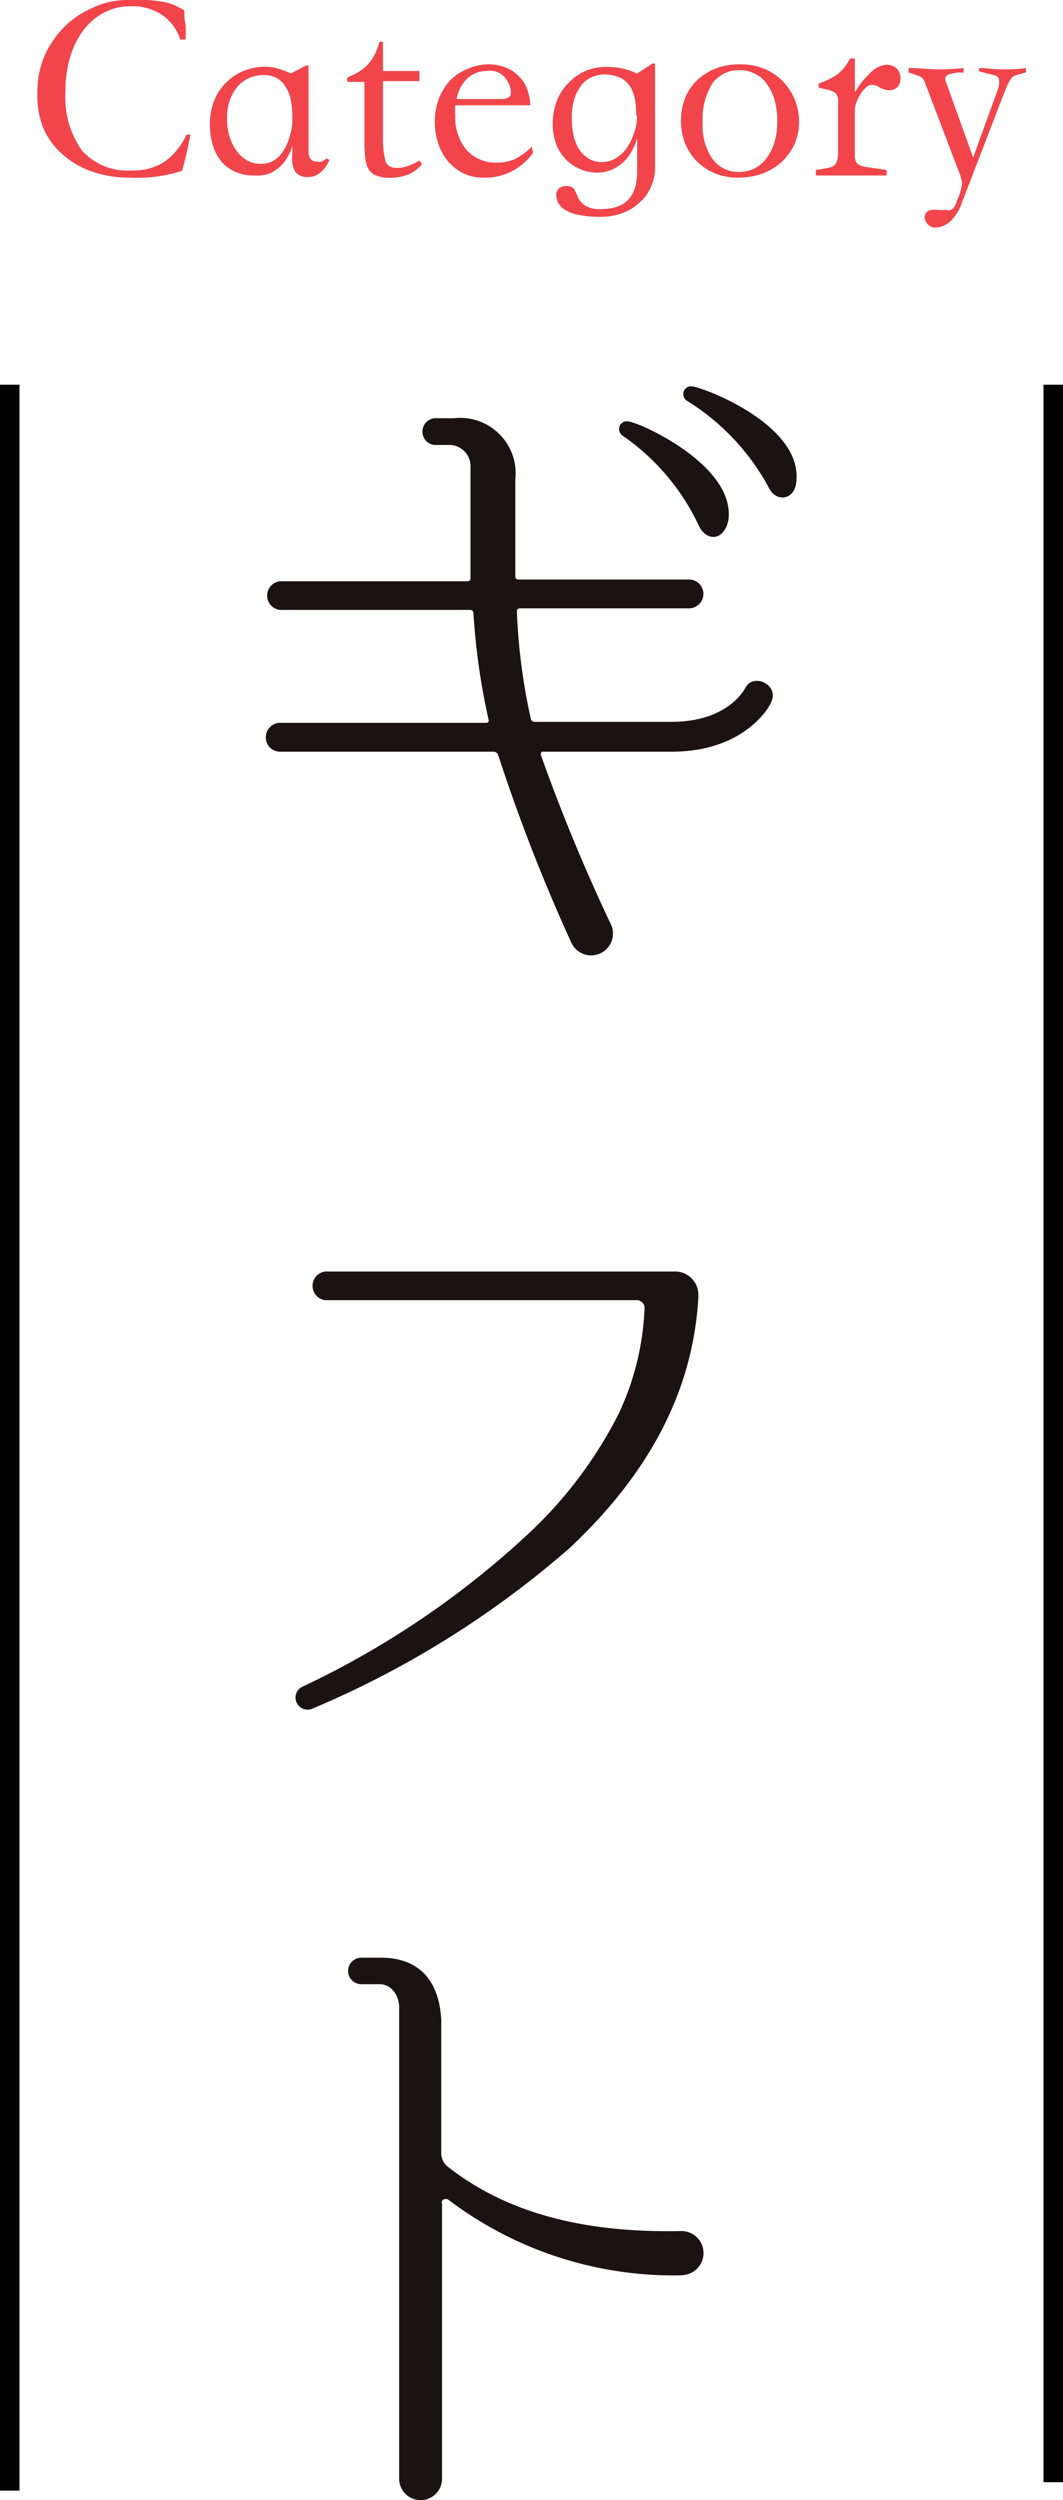
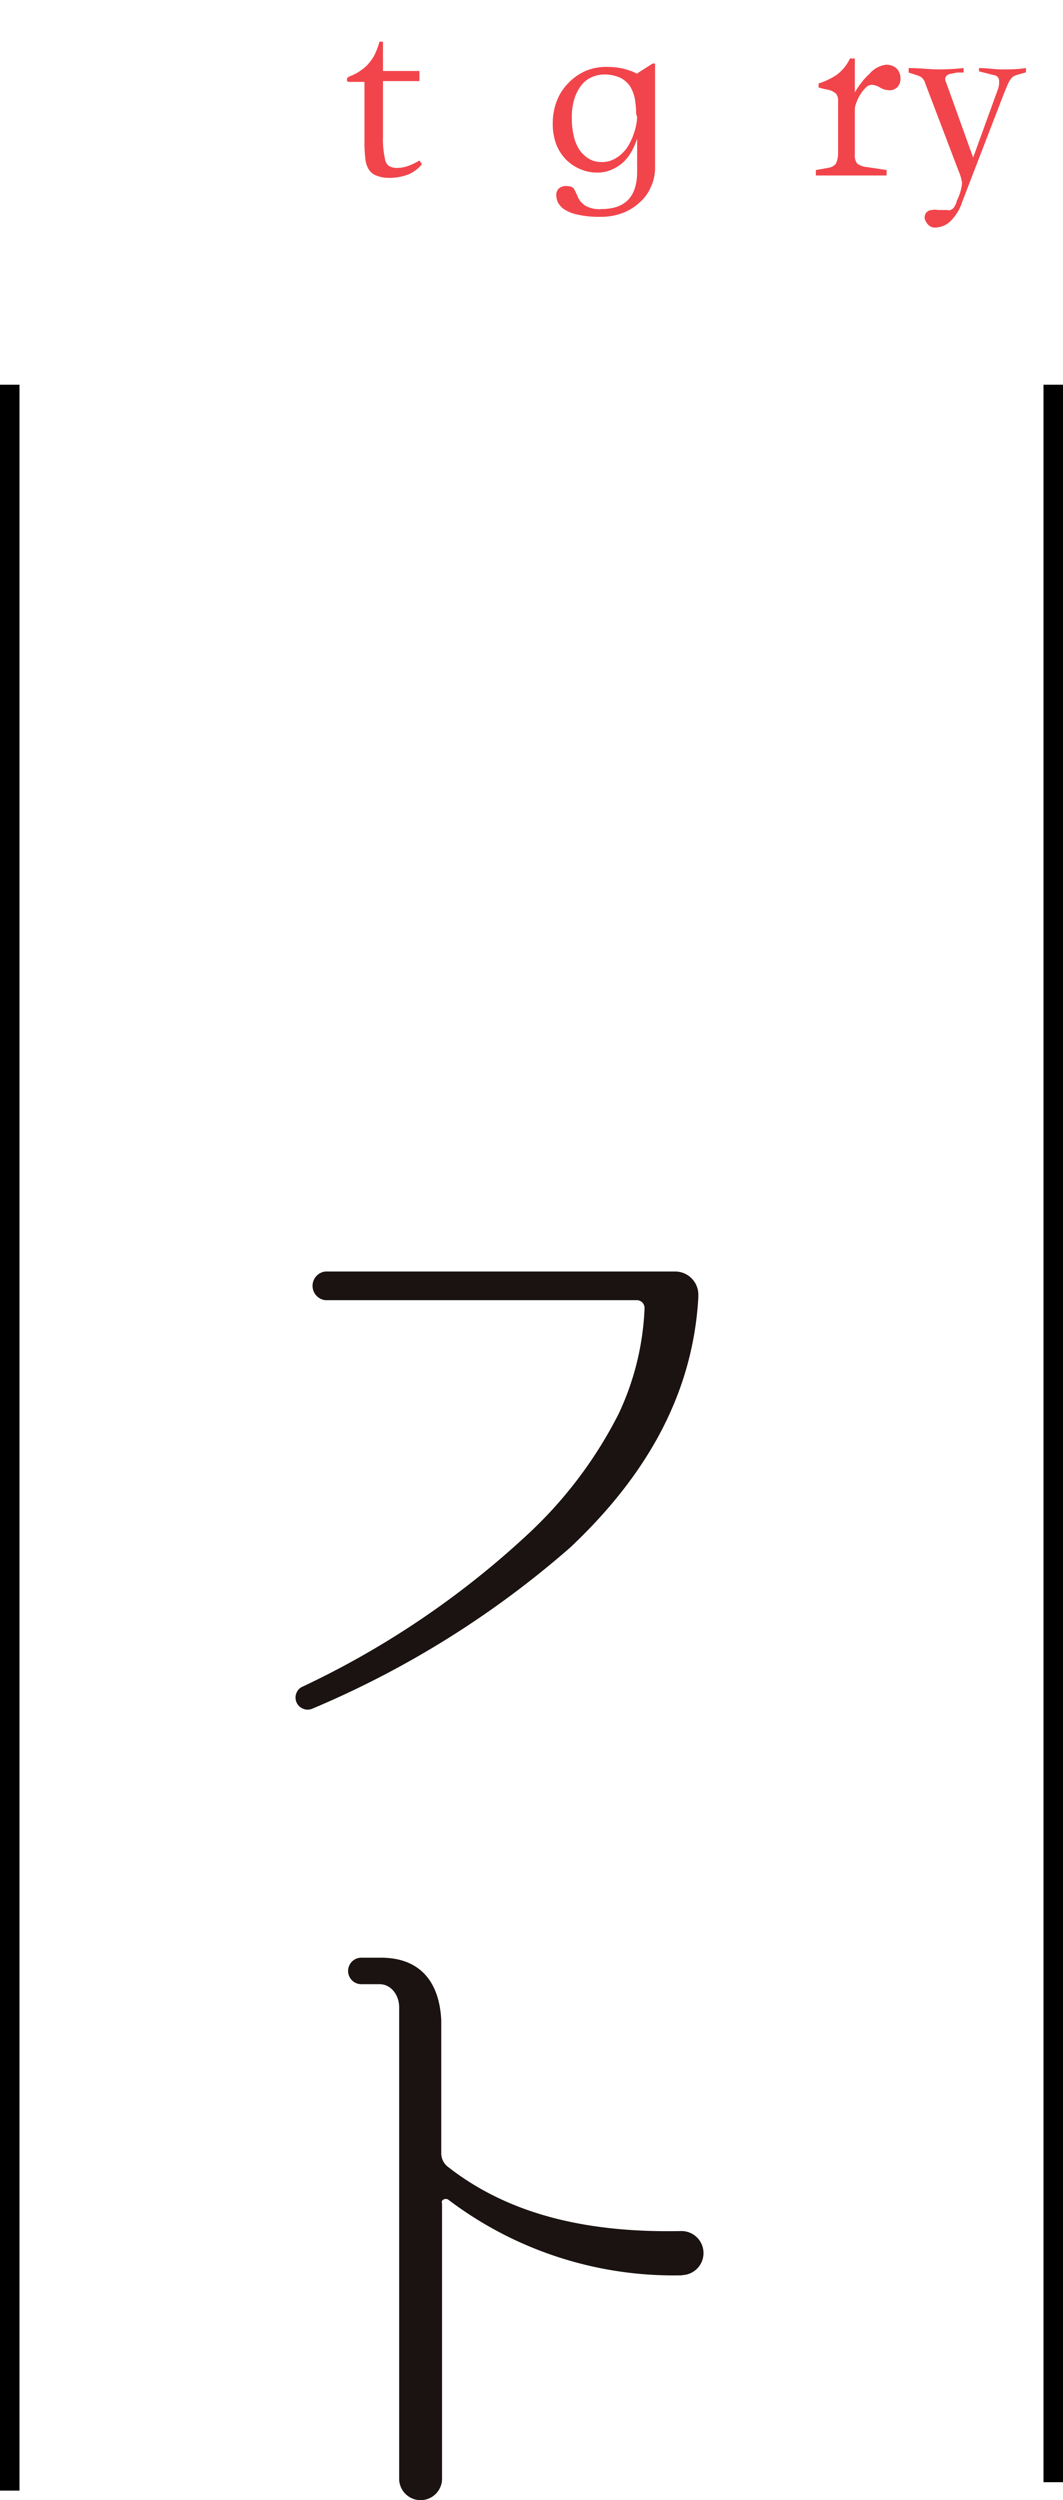
<svg xmlns="http://www.w3.org/2000/svg" viewBox="0 0 54.54 128.22">
  <defs>
    <style>.cls-1{fill:#1a1311;}.cls-2{isolation:isolate;}.cls-3{fill:#f1454b;}</style>
  </defs>
  <g id="レイヤー_2" data-name="レイヤー 2">
    <g id="レイヤー_1-2" data-name="レイヤー 1">
      <g id="グループ_181" data-name="グループ 181">
-         <path id="パス_378" data-name="パス 378" class="cls-1" d="M39.57,36c0,.1-1.26,2.55-5.1,2.55H27.85c-.08,0-.11.1-.11.14a93,93,0,0,0,3.63,8.77,1.12,1.12,0,0,1-2.05.9,90.85,90.85,0,0,1-3.77-9.67.26.26,0,0,0-.22-.14h-11a.73.73,0,0,1-.69-.78.74.74,0,0,1,.69-.7H24.93a.13.13,0,0,0,.15-.11v0a34.39,34.39,0,0,1-.79-5.54.16.16,0,0,0-.15-.14H14.36a.74.74,0,0,1,0-1.47H24a.14.14,0,0,0,.14-.12V24a1.1,1.1,0,0,0-1-1.18h-.86a.69.69,0,0,1,0-1.37h1a2.85,2.85,0,0,1,3.16,2.5,3.32,3.32,0,0,1,0,.63c0,1.58,0,3.13,0,5a.14.14,0,0,0,.14.14h8.77a.74.74,0,0,1,0,1.48H26.66a.14.14,0,0,0-.14.14,30.34,30.34,0,0,0,.72,5.54.2.2,0,0,0,.21.14h7c2.88,0,3.74-1.65,3.78-1.72C38.63,34.47,40,35.12,39.57,36Zm-2.2-9.32c-.21,1.05-1.11,1.12-1.51.29a11.57,11.57,0,0,0-3.92-4.63.41.41,0,0,1-.11-.56.4.4,0,0,1,.44-.16c.68.1,5.5,2.3,5.1,5.07Zm3.49-2c-.07,1-1.08,1.11-1.44.28a11.89,11.89,0,0,0-4.13-4.38.41.41,0,0,1-.2-.53.4.4,0,0,1,.45-.23c.72.11,5.61,2,5.32,4.86Z" />
        <path id="パス_379" data-name="パス 379" class="cls-1" d="M34.68,65.21a1.19,1.19,0,0,1,1.15,1.23v.1c-.29,5.14-2.84,9.31-6.58,12.83A48.89,48.89,0,0,1,16,87.64a.62.62,0,0,1-.54-1.11A45.26,45.26,0,0,0,27,78.76a22,22,0,0,0,4.74-6.25,14,14,0,0,0,1.33-5.4.4.4,0,0,0-.38-.43h-16a.74.74,0,0,1,0-1.47Z" />
        <path id="パス_380" data-name="パス 380" class="cls-1" d="M35,116.69a19.14,19.14,0,0,1-12-3.88.24.24,0,0,0-.32.06.21.21,0,0,0,0,.15v14.06a1.1,1.1,0,0,1-2.2.08V127l0-24.05c0-.65-.43-1.19-1-1.19h-.94a.68.68,0,0,1,0-1.36h1c2,0,3,1.22,3.1,3.2v6.83a.88.88,0,0,0,.36.71c3.05,2.38,7,3.38,11.93,3.28a1.13,1.13,0,0,1,.07,2.26Z" />
      </g>
      <g id="Category-2" class="cls-2">
        <g class="cls-2">
-           <path class="cls-3" d="M9.77,6.9a18.85,18.85,0,0,1-.43,1.86,7.36,7.36,0,0,1-2.62.35,5.86,5.86,0,0,1-2-.31,4.49,4.49,0,0,1-1.52-.89,3.83,3.83,0,0,1-1-1.39A4.58,4.58,0,0,1,1.92,4.7a4.66,4.66,0,0,1,.34-1.78,5,5,0,0,1,1-1.5,4.56,4.56,0,0,1,1.45-1A4.18,4.18,0,0,1,6.47,0Q7.1,0,7.55,0a7.25,7.25,0,0,1,.79.09,3.05,3.05,0,0,1,.6.17,5.36,5.36,0,0,1,.52.28c0,.23,0,.47.06.73a6.48,6.48,0,0,1,0,.76H9.25A2.5,2.5,0,0,0,8.34.78,2.77,2.77,0,0,0,6.72.32,2.91,2.91,0,0,0,5.37.63a3.18,3.18,0,0,0-1.06.88,4.37,4.37,0,0,0-.7,1.38,5.91,5.91,0,0,0-.25,1.79,4.71,4.71,0,0,0,.86,3.06,3.14,3.14,0,0,0,2.54,1A2.86,2.86,0,0,0,8.43,8.3,3.45,3.45,0,0,0,9.57,6.9Z" />
-           <path class="cls-3" d="M13.05,9a2.28,2.28,0,0,1-1-.2,2,2,0,0,1-.72-.55,2.59,2.59,0,0,1-.42-.83,3.7,3.7,0,0,1-.14-1A3.19,3.19,0,0,1,11,5.13a2.68,2.68,0,0,1,.65-.94,2.7,2.7,0,0,1,.92-.58,2.9,2.9,0,0,1,1-.19,2.59,2.59,0,0,1,.51.05,3.68,3.68,0,0,1,.43.13,3,3,0,0,1,.41.17l.78-.41.13,0V5.58c0,.72,0,1.45,0,2.18,0,.37.16.55.48.53a.34.34,0,0,0,.18,0l.14-.07.13-.1.14.08a1.66,1.66,0,0,1-.26.45,1.49,1.49,0,0,1-.35.3.88.88,0,0,1-.49.13.75.75,0,0,1-.67-.3A1.5,1.5,0,0,1,15,7.91V7.49a2.41,2.41,0,0,1-.25.57,2,2,0,0,1-.4.5,1.77,1.77,0,0,1-.56.35A1.93,1.93,0,0,1,13.05,9ZM15,6a4.6,4.6,0,0,0-.08-.87,1.79,1.79,0,0,0-.26-.66A1.27,1.27,0,0,0,14.2,4a1.54,1.54,0,0,0-.72-.15,1.79,1.79,0,0,0-.62.12,1.63,1.63,0,0,0-.6.39,2.21,2.21,0,0,0-.44.7,2.68,2.68,0,0,0-.17,1,3.24,3.24,0,0,0,.11.89,2.59,2.59,0,0,0,.35.75,1.87,1.87,0,0,0,.54.51,1.42,1.42,0,0,0,.75.19A1.23,1.23,0,0,0,14,8.26a1.59,1.59,0,0,0,.5-.47,2.6,2.6,0,0,0,.34-.71A3.06,3.06,0,0,0,15,6.2Z" />
          <path class="cls-3" d="M19.47,2.14h.18c0,.25,0,.5,0,.75s0,.5,0,.75l1.87,0v.52l-1.87,0V7a4.66,4.66,0,0,0,.12,1.23c.07.27.3.4.66.38a1.54,1.54,0,0,0,.48-.09,3,3,0,0,0,.61-.29l.13.19a1.82,1.82,0,0,1-.68.52,2.74,2.74,0,0,1-1.1.18A1.65,1.65,0,0,1,19.3,9a.77.77,0,0,1-.36-.28,1.22,1.22,0,0,1-.19-.54,6.64,6.64,0,0,1-.05-.86V4.2H18c-.14,0-.2,0-.2-.11s.06-.14.18-.19a2.53,2.53,0,0,0,.88-.58,2.93,2.93,0,0,0,.33-.45A4,4,0,0,0,19.47,2.14Z" />
-           <path class="cls-3" d="M27.21,5.4H23.36a3.44,3.44,0,0,0,0,.54,2.57,2.57,0,0,0,.57,1.74,2,2,0,0,0,1.59.66,2.18,2.18,0,0,0,.89-.18,3.46,3.46,0,0,0,.88-.64l.06.32a3.18,3.18,0,0,1-1.1.95,3,3,0,0,1-1.45.32,2.24,2.24,0,0,1-1-.21A2.5,2.5,0,0,1,23,8.29a2.84,2.84,0,0,1-.51-.92,3.49,3.49,0,0,1-.18-1.14,3.31,3.31,0,0,1,.2-1.15,3.07,3.07,0,0,1,.57-.94A2.58,2.58,0,0,1,24,3.53a2.63,2.63,0,0,1,1.09-.23,2.34,2.34,0,0,1,.85.16,1.84,1.84,0,0,1,.66.43,1.78,1.78,0,0,1,.44.66A2.64,2.64,0,0,1,27.21,5.4Zm-3.78-.32h2.4A.83.83,0,0,0,26.08,5a.23.23,0,0,0,.12-.15,1,1,0,0,0,0-.28,1.51,1.51,0,0,0-.35-.66A1,1,0,0,0,25,3.64,1.48,1.48,0,0,0,24,4,1.91,1.91,0,0,0,23.43,5.08Z" />
          <path class="cls-3" d="M30.64,8.85a2.11,2.11,0,0,1-.9-.19A2.22,2.22,0,0,1,29,8.14a2.33,2.33,0,0,1-.48-.79,3,3,0,0,1-.16-1,3.22,3.22,0,0,1,.21-1.18,2.67,2.67,0,0,1,.6-.92,2.79,2.79,0,0,1,.87-.61,2.71,2.71,0,0,1,1.06-.21,4.4,4.4,0,0,1,.68.05,3.57,3.57,0,0,1,.5.13,1.76,1.76,0,0,1,.39.17l.81-.52.13,0V8.6a2.31,2.31,0,0,1-.22,1,2.16,2.16,0,0,1-.58.79,2.61,2.61,0,0,1-.88.54,3.12,3.12,0,0,1-1.13.19A4.94,4.94,0,0,1,29.6,11a2,2,0,0,1-.69-.29,1,1,0,0,1-.3-.36,1.22,1.22,0,0,1-.07-.33.46.46,0,0,1,.14-.36.57.57,0,0,1,.37-.12q.33,0,.42.18c.06.12.13.26.19.41a1.06,1.06,0,0,0,.34.4,1.43,1.43,0,0,0,.87.19c1.21,0,1.82-.64,1.82-1.92V7.11a3.52,3.52,0,0,1-.27.63A2.28,2.28,0,0,1,32,8.3a2.16,2.16,0,0,1-.59.39A1.77,1.77,0,0,1,30.64,8.85Zm2-3a4.94,4.94,0,0,0-.07-.79,1.94,1.94,0,0,0-.26-.66A1.39,1.39,0,0,0,31.85,4,2,2,0,0,0,31,3.82a1.57,1.57,0,0,0-.64.14,1.36,1.36,0,0,0-.53.41,2.2,2.2,0,0,0-.36.7,3.19,3.19,0,0,0-.13,1,3.74,3.74,0,0,0,.08.82,2.26,2.26,0,0,0,.27.73,1.56,1.56,0,0,0,.49.5,1.23,1.23,0,0,0,.71.19,1.33,1.33,0,0,0,.71-.2,1.84,1.84,0,0,0,.56-.52,3,3,0,0,0,.36-.74A2.89,2.89,0,0,0,32.69,6Z" />
-           <path class="cls-3" d="M37.87,9.11A3.2,3.2,0,0,1,36.7,8.9a3,3,0,0,1-.92-.6,2.93,2.93,0,0,1-.62-.92,3.15,3.15,0,0,1-.22-1.16A3.22,3.22,0,0,1,35.16,5a2.68,2.68,0,0,1,.64-.92,3.2,3.2,0,0,1,1-.6A3.45,3.45,0,0,1,38,3.3a3.08,3.08,0,0,1,1.24.24A2.82,2.82,0,0,1,40.77,5.1,2.93,2.93,0,0,1,41,6.24a2.83,2.83,0,0,1-.23,1.14,2.92,2.92,0,0,1-.65.91,3,3,0,0,1-1,.61A3.7,3.7,0,0,1,37.87,9.11ZM36.05,6.33a3,3,0,0,0,.51,1.83,1.65,1.65,0,0,0,1.36.66,1.79,1.79,0,0,0,.79-.18,1.74,1.74,0,0,0,.62-.53,2.74,2.74,0,0,0,.41-.82,3.83,3.83,0,0,0,.14-1.06,4,4,0,0,0-.13-1.07,2.55,2.55,0,0,0-.39-.83,1.57,1.57,0,0,0-.61-.54,1.67,1.67,0,0,0-.81-.19,1.65,1.65,0,0,0-1.39.68A3.5,3.5,0,0,0,36.05,6.33Z" />
          <path class="cls-3" d="M41.86,9V8.72l.67-.12a.58.58,0,0,0,.36-.21A1.25,1.25,0,0,0,43,7.88V5.19a.56.56,0,0,0-.12-.4,1,1,0,0,0-.52-.21L42,4.49l0-.21a3.57,3.57,0,0,0,.94-.45A2.25,2.25,0,0,0,43.61,3h.25c0,.25,0,.52,0,.81s0,.6,0,.93a4,4,0,0,1,.32-.48,3.1,3.1,0,0,1,.43-.47,1.31,1.31,0,0,1,.85-.47.76.76,0,0,1,.55.2.68.68,0,0,1,.19.5.61.61,0,0,1-.16.45.58.58,0,0,1-.4.16,1,1,0,0,1-.49-.14.86.86,0,0,0-.43-.14.41.41,0,0,0-.29.14,1.49,1.49,0,0,0-.27.33,1.65,1.65,0,0,0-.21.42,1,1,0,0,0-.09.35V7.91a.69.69,0,0,0,.12.48,1,1,0,0,0,.51.18l1,.15V9l-.82,0H42.65Z" />
          <path class="cls-3" d="M49.37,10.35a2.43,2.43,0,0,1-.61,1,1.16,1.16,0,0,1-.77.32.46.46,0,0,1-.38-.16.67.67,0,0,1-.17-.32.42.42,0,0,1,.08-.28.39.39,0,0,1,.3-.14.6.6,0,0,1,.29,0l.27,0,.22,0a.2.2,0,0,0,.17,0l.09-.05a.27.27,0,0,0,.1-.11,1.9,1.9,0,0,0,.11-.21c0-.09.08-.21.14-.37a2.53,2.53,0,0,0,.15-.64,2.13,2.13,0,0,0-.17-.6L47.47,4.27a.55.55,0,0,0-.36-.39l-.49-.16V3.49c.58,0,1.1.07,1.56.07a12.26,12.26,0,0,0,1.26-.07v.23l-.34,0-.34.07a.36.36,0,0,0-.23.14.26.26,0,0,0,0,.26l1.4,3.89,1.27-3.5a1,1,0,0,0,.06-.42.28.28,0,0,0-.24-.3l-.79-.2V3.49c.42,0,.81.07,1.17.07s.78,0,1.24-.07v.22l-.45.13a.75.75,0,0,0-.18.07.61.61,0,0,0-.16.16,1.63,1.63,0,0,0-.15.27l-.18.43Z" />
        </g>
      </g>
      <g id="グループ_186" data-name="グループ 186">
        <rect y="19.73" width="1" height="108" />
        <rect x="53.54" y="19.73" width="1" height="107.57" />
      </g>
    </g>
  </g>
</svg>